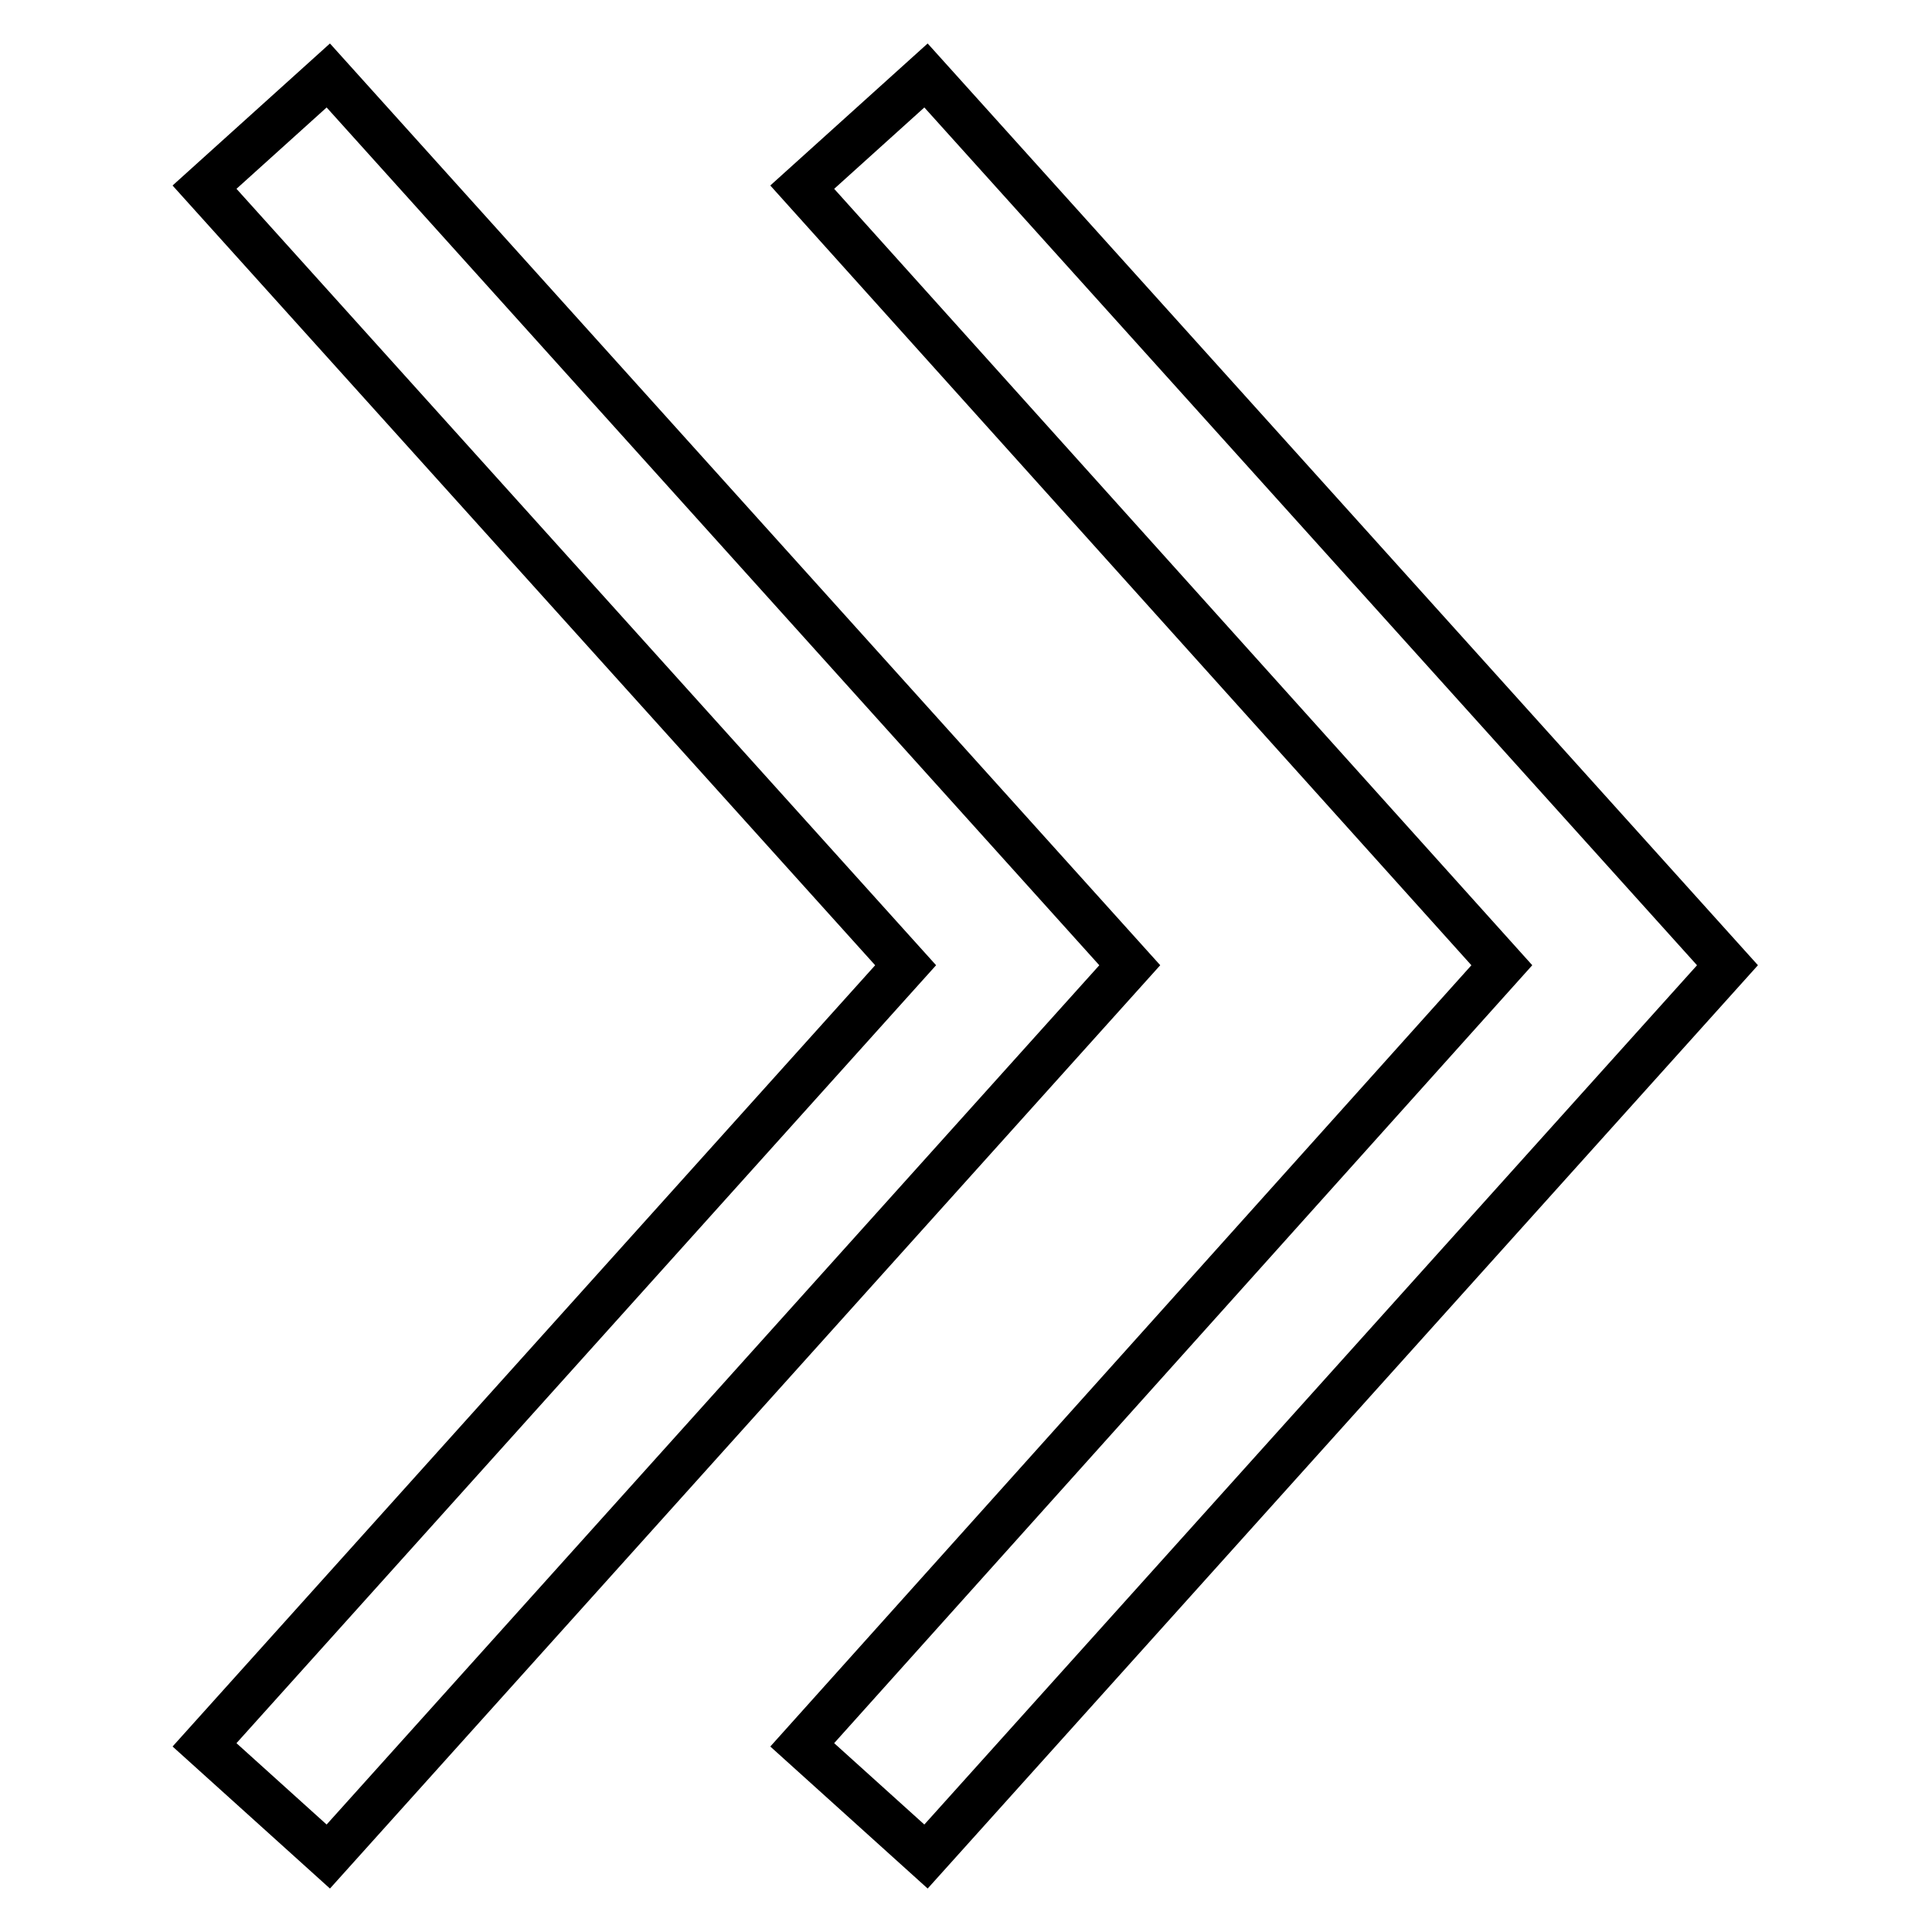
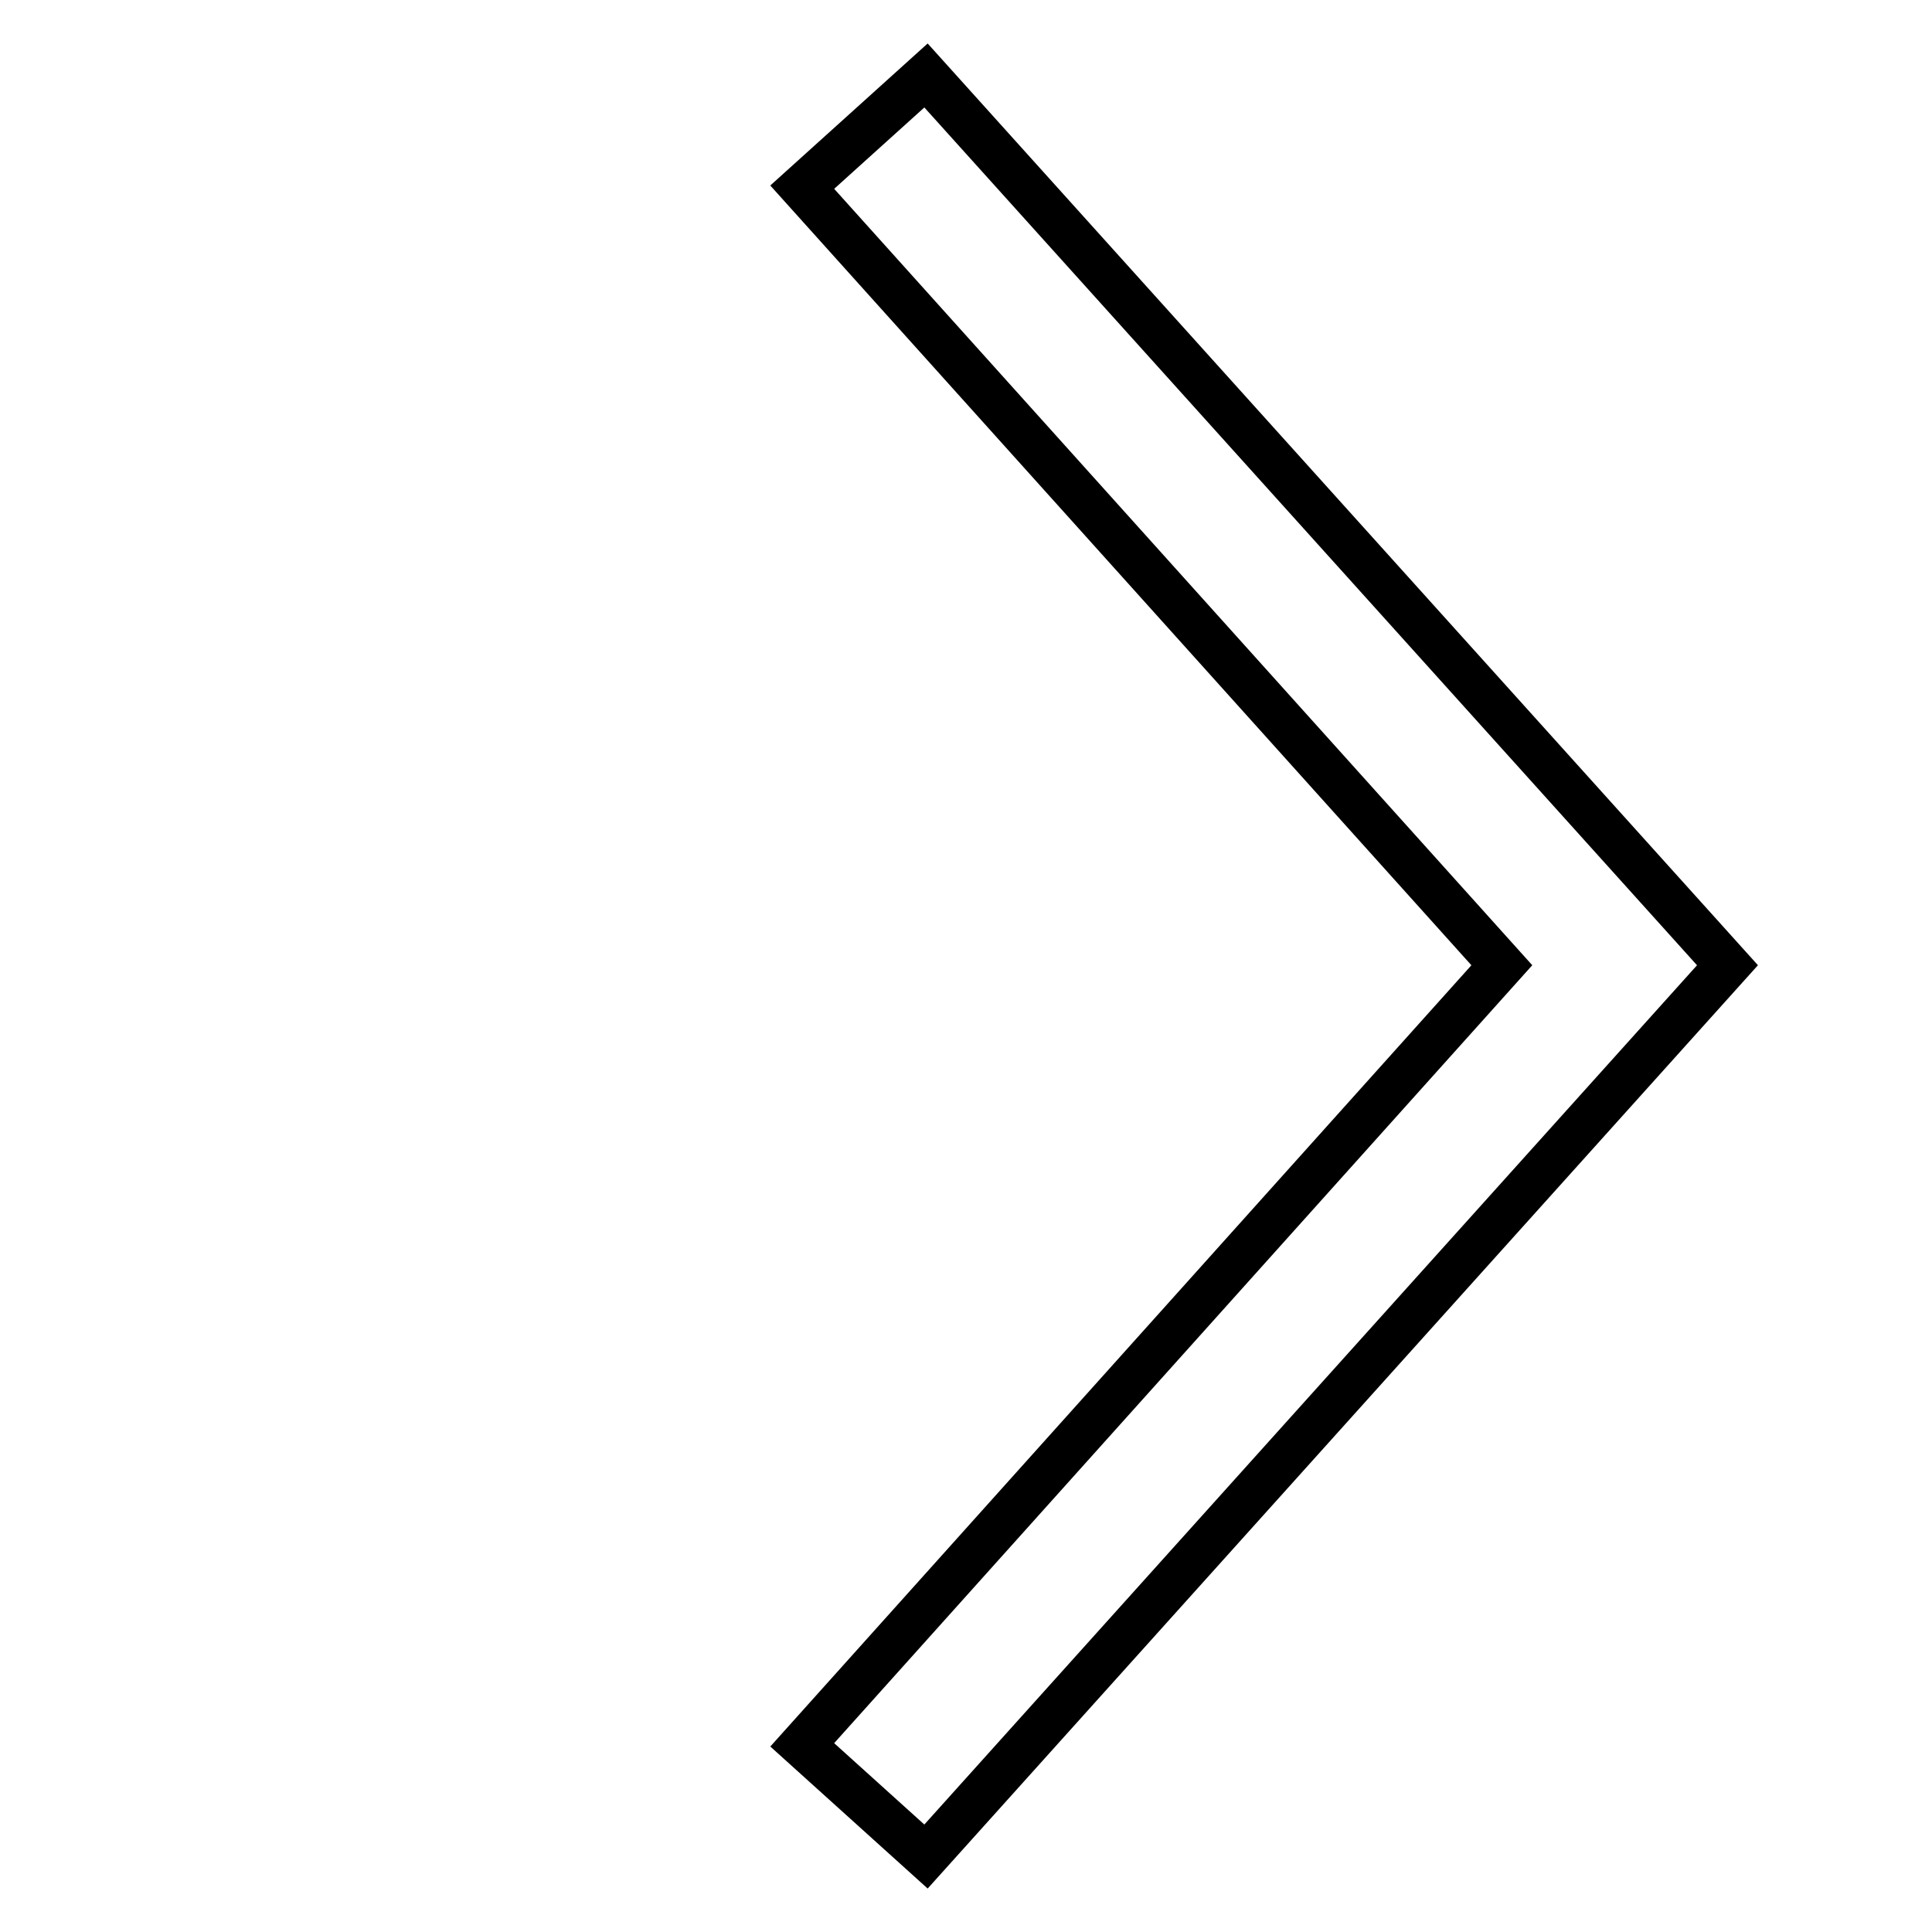
<svg xmlns="http://www.w3.org/2000/svg" version="1.1" x="0px" y="0px" viewBox="0 0 256 256" enable-background="new 0 0 256 256" xml:space="preserve">
  <g>
-     <path stroke-width="6" fill-opacity="0" stroke="#000000" d="M27.1,231.2L120,127.9L27.1,24.8L43.5,10l106.2,117.9L43.5,246L27.1,231.2L27.1,231.2z" />
    <path stroke-width="6" fill-opacity="0" stroke="#000000" d="M106.3,231.2L199,127.9L106.3,24.8L122.7,10l106.2,117.9L122.7,246L106.3,231.2L106.3,231.2z" />
  </g>
</svg>